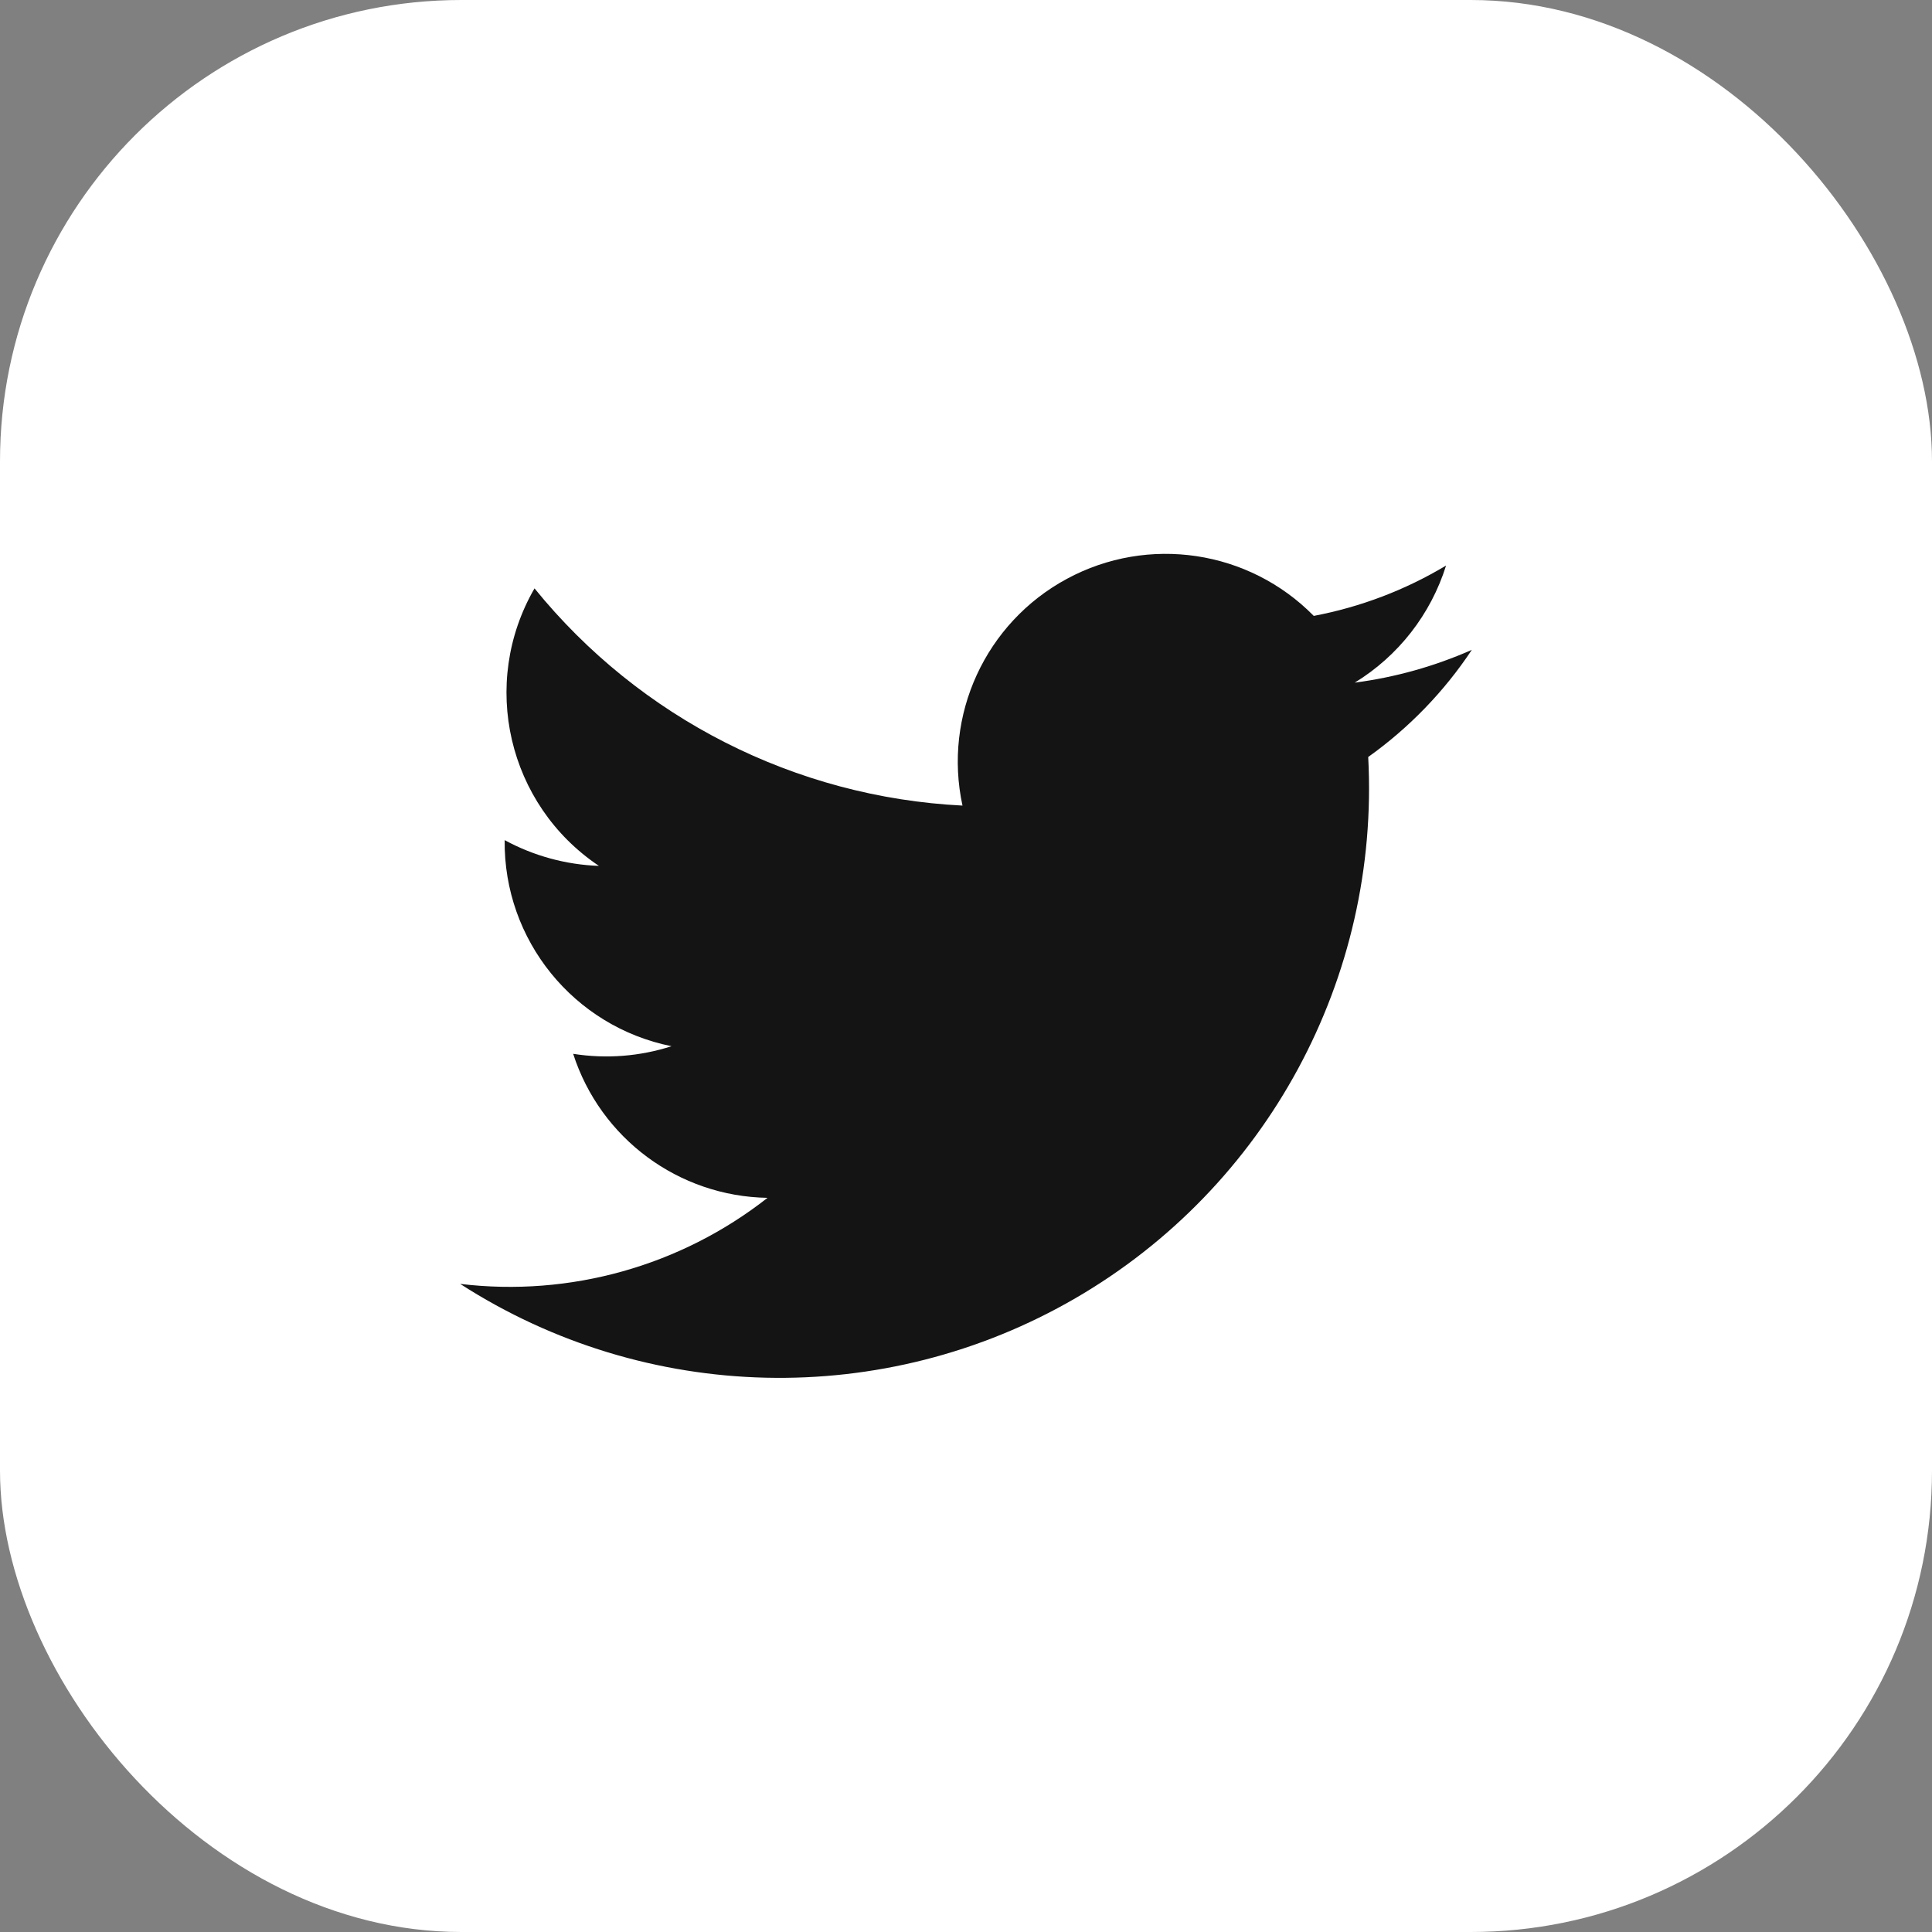
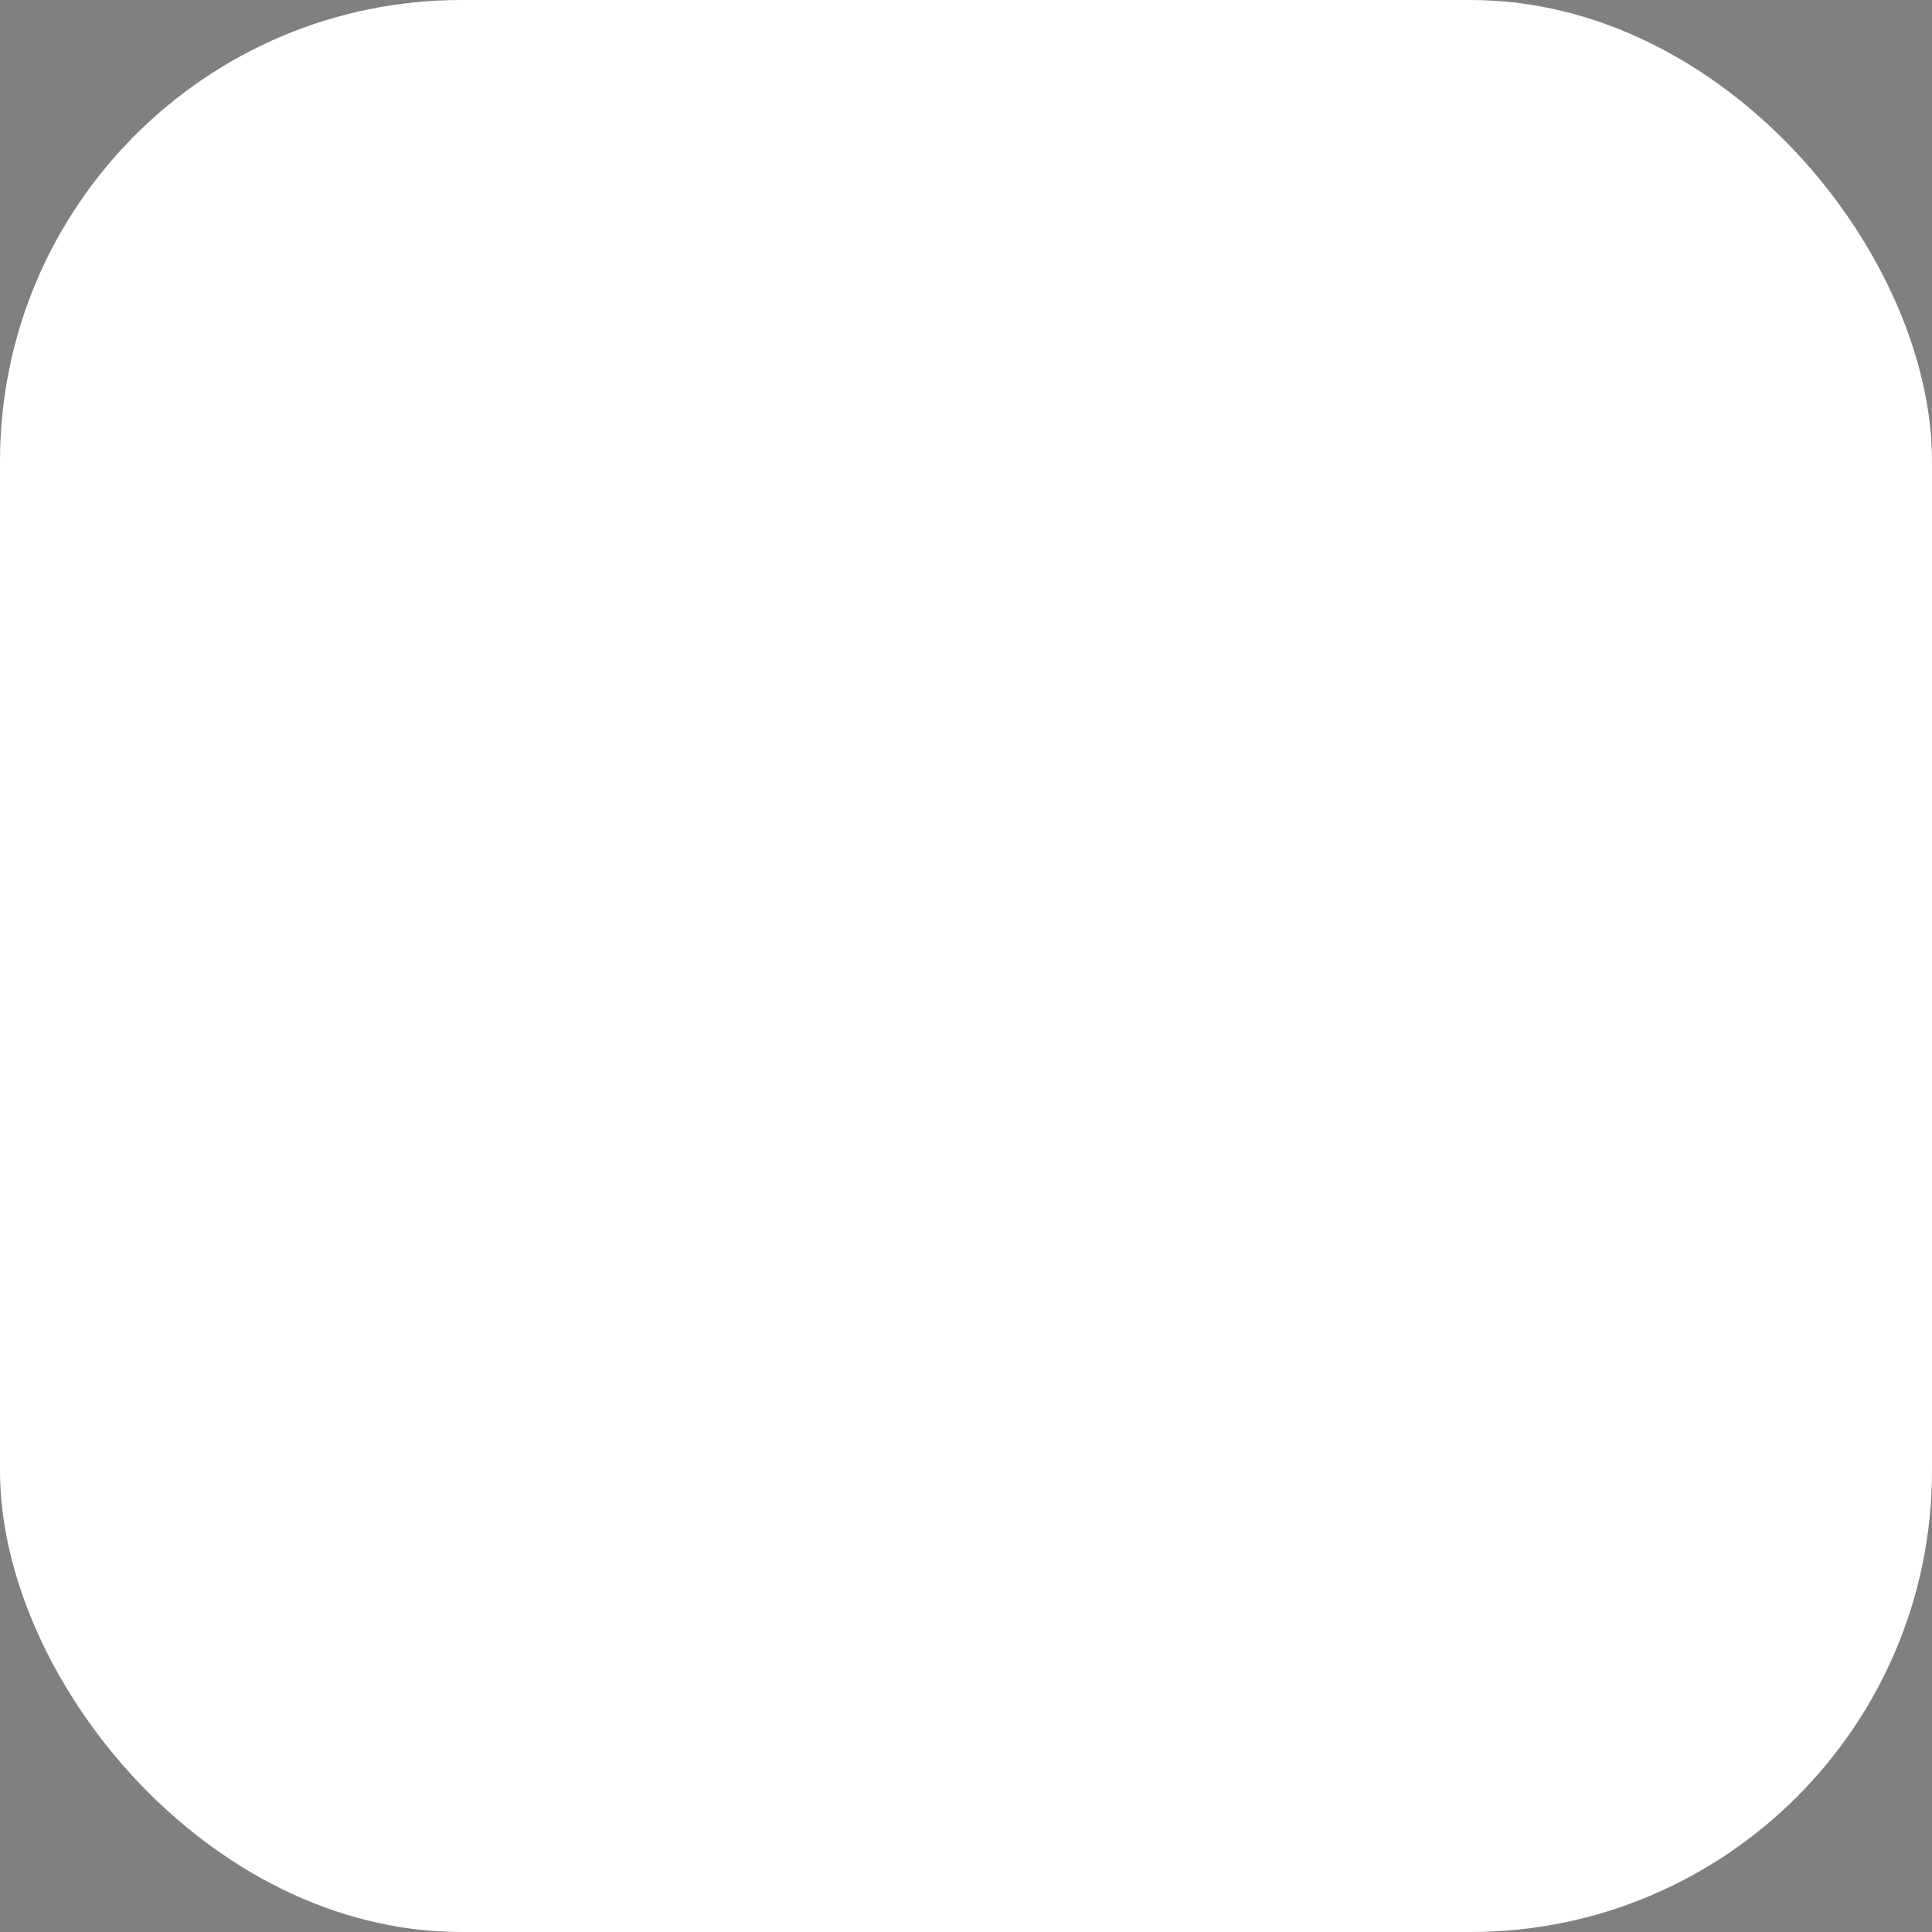
<svg xmlns="http://www.w3.org/2000/svg" width="33px" height="33px" viewBox="0 0 33 33" version="1.1">
  <rect x="0" y="0" width="33" height="33" fill="#808080" stroke="none" />
  <title>twitter_icon_stratcup</title>
  <g id="Mockup" stroke="none" stroke-width="1" fill="none" fill-rule="evenodd">
    <g id="Menu" transform="translate(-988, -712)" fill-rule="nonzero">
      <g id="Group-5" transform="translate(906, 712)">
        <g id="twitter_icon_stratcup" transform="translate(82, 0)">
          <rect id="Rectangle" fill="#FFFFFF" x="0" y="0" width="33" height="33" rx="7.88" />
-           <path d="M7.86,21.93 C11.039,23.978 15.097,24.073 18.368,22.175 C21.639,20.277 23.571,16.706 23.37,12.93 C24.067,12.433 24.667,11.813 25.14,11.1 C24.504,11.381 23.83,11.57 23.14,11.66 C23.885,11.204 24.439,10.493 24.7,9.66 C24.003,10.078 23.238,10.369 22.44,10.52 C21.332,9.394 19.613,9.136 18.223,9.887 C16.833,10.637 16.106,12.216 16.44,13.76 C13.587,13.617 10.929,12.268 9.13,10.05 C8.191,11.673 8.672,13.746 10.23,14.79 C9.667,14.77 9.115,14.619 8.62,14.35 C8.601,16.056 9.798,17.534 11.47,17.87 C10.928,18.045 10.352,18.089 9.79,18 C10.256,19.446 11.591,20.435 13.11,20.46 C11.624,21.626 9.736,22.155 7.86,21.93 L7.86,21.93 Z" id="Path" fill="#141414" />
        </g>
      </g>
    </g>
  </g>
</svg>